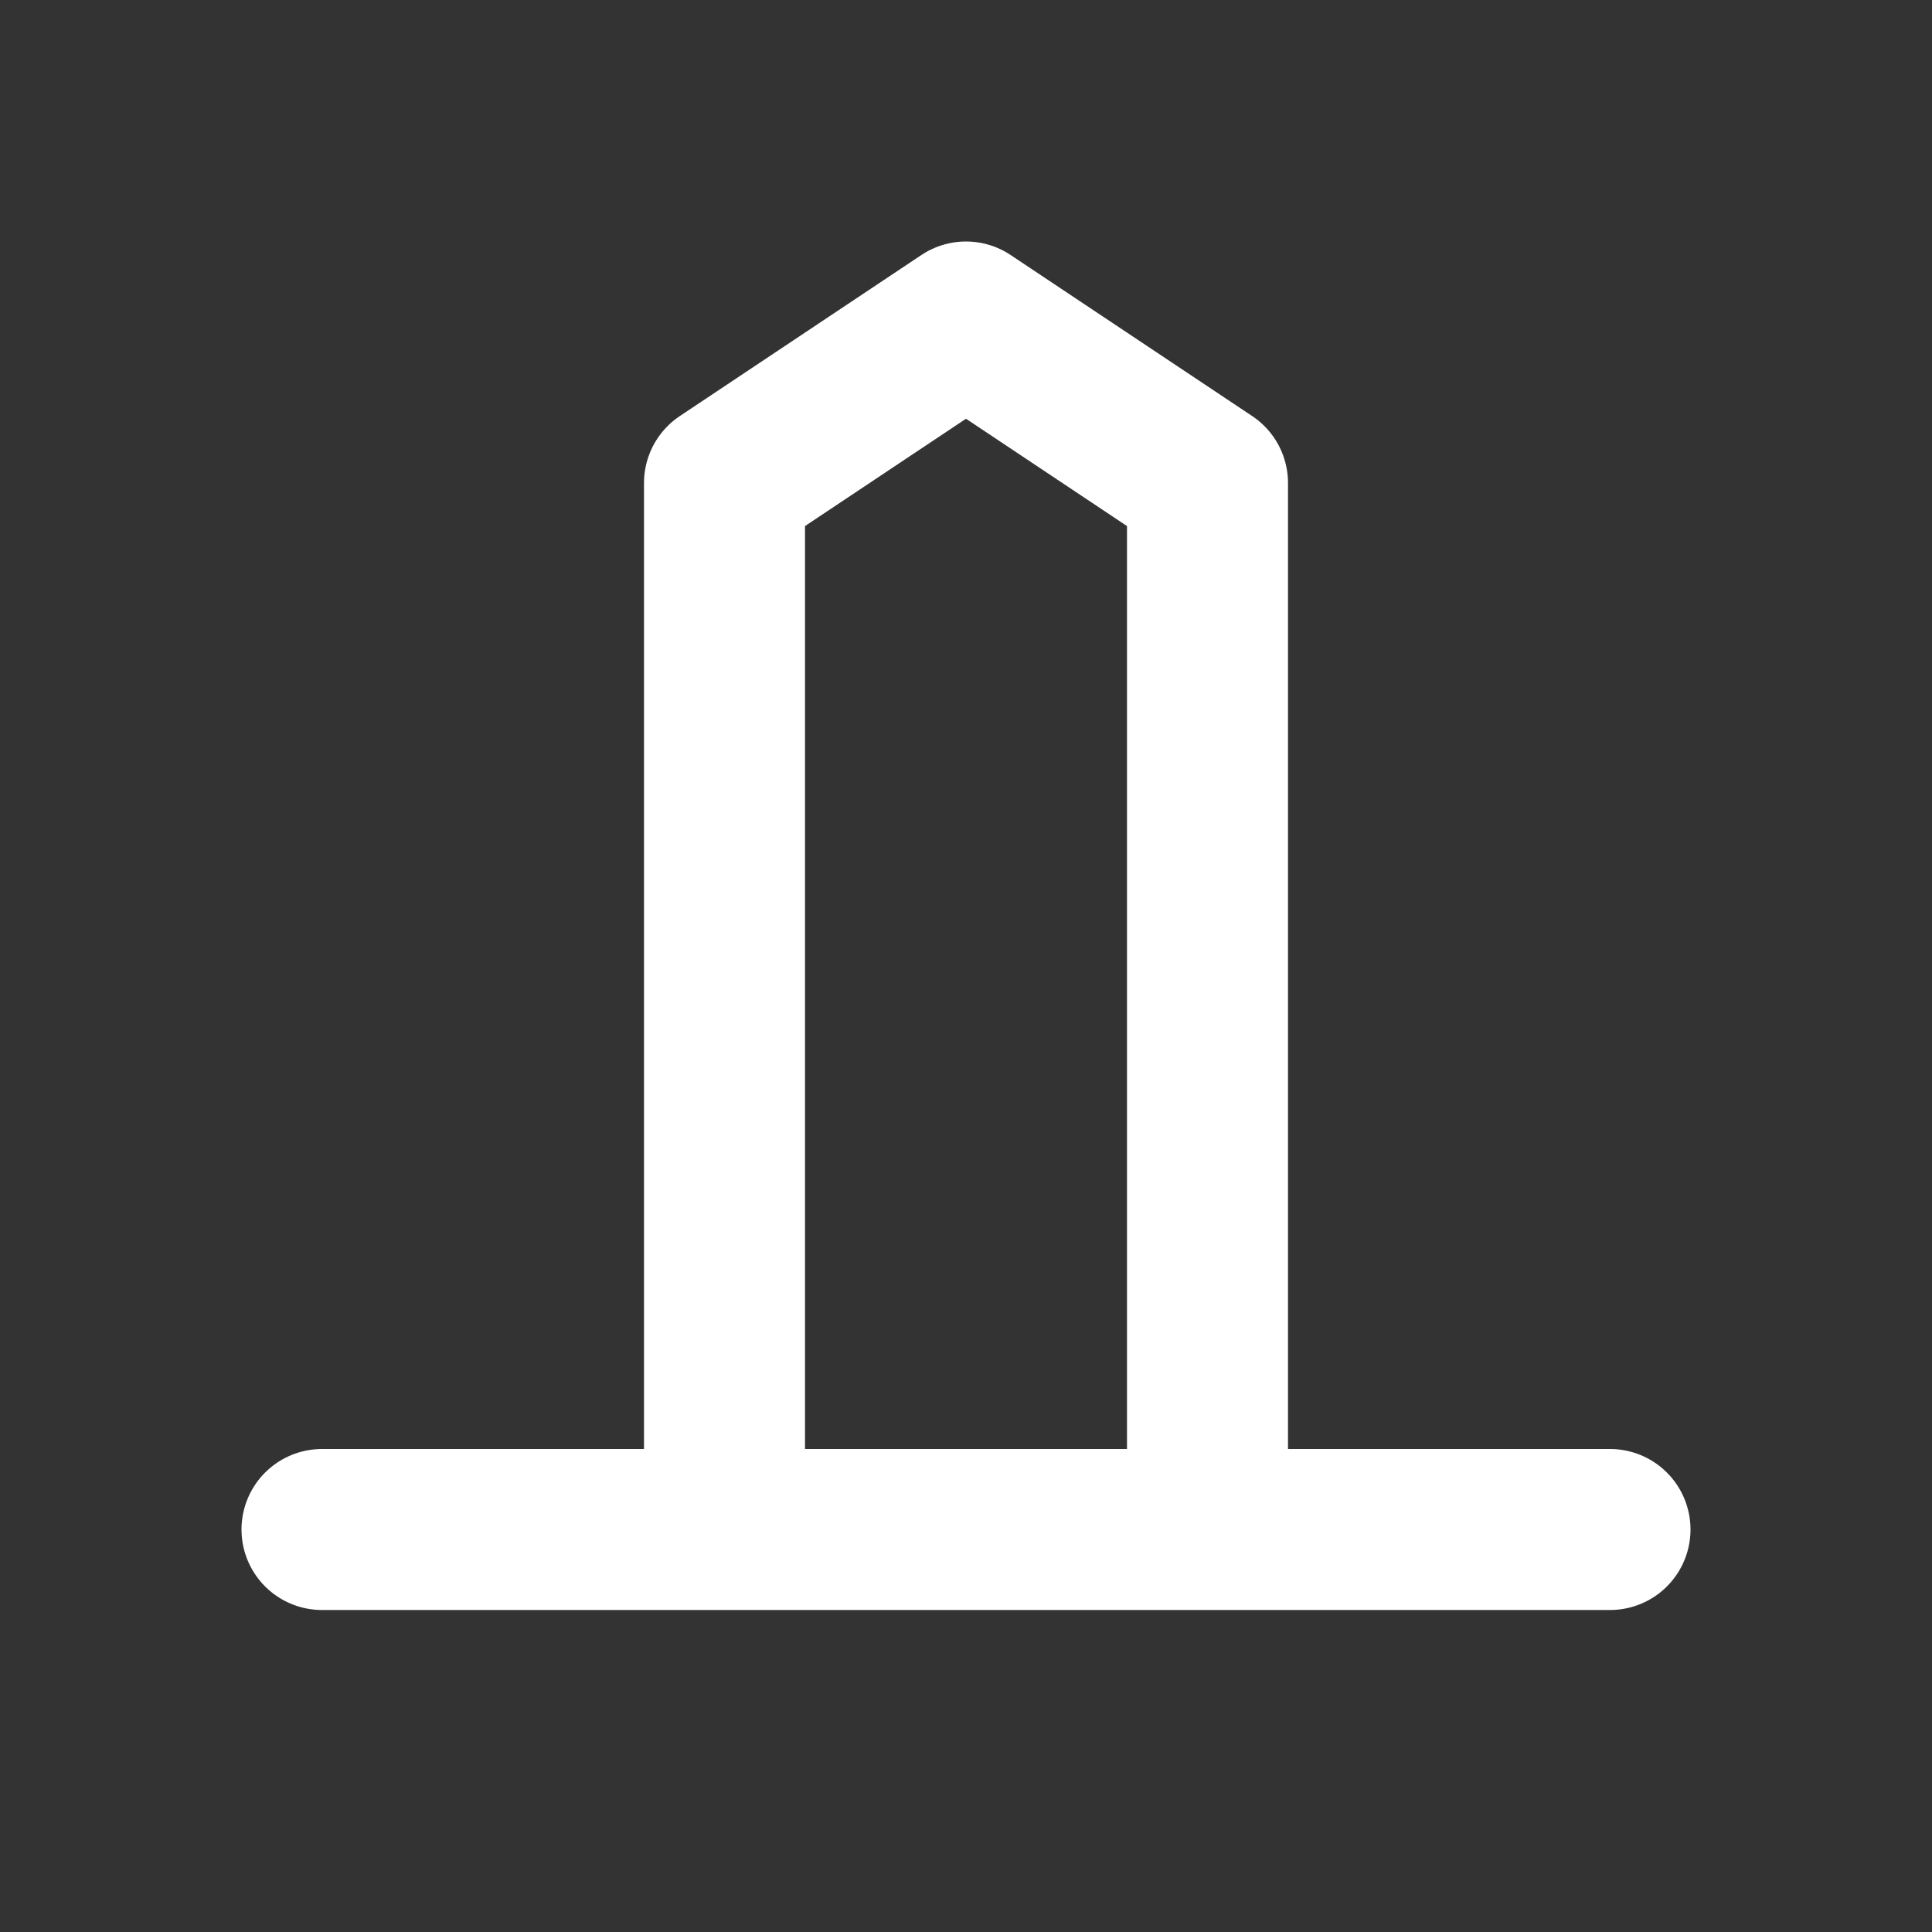
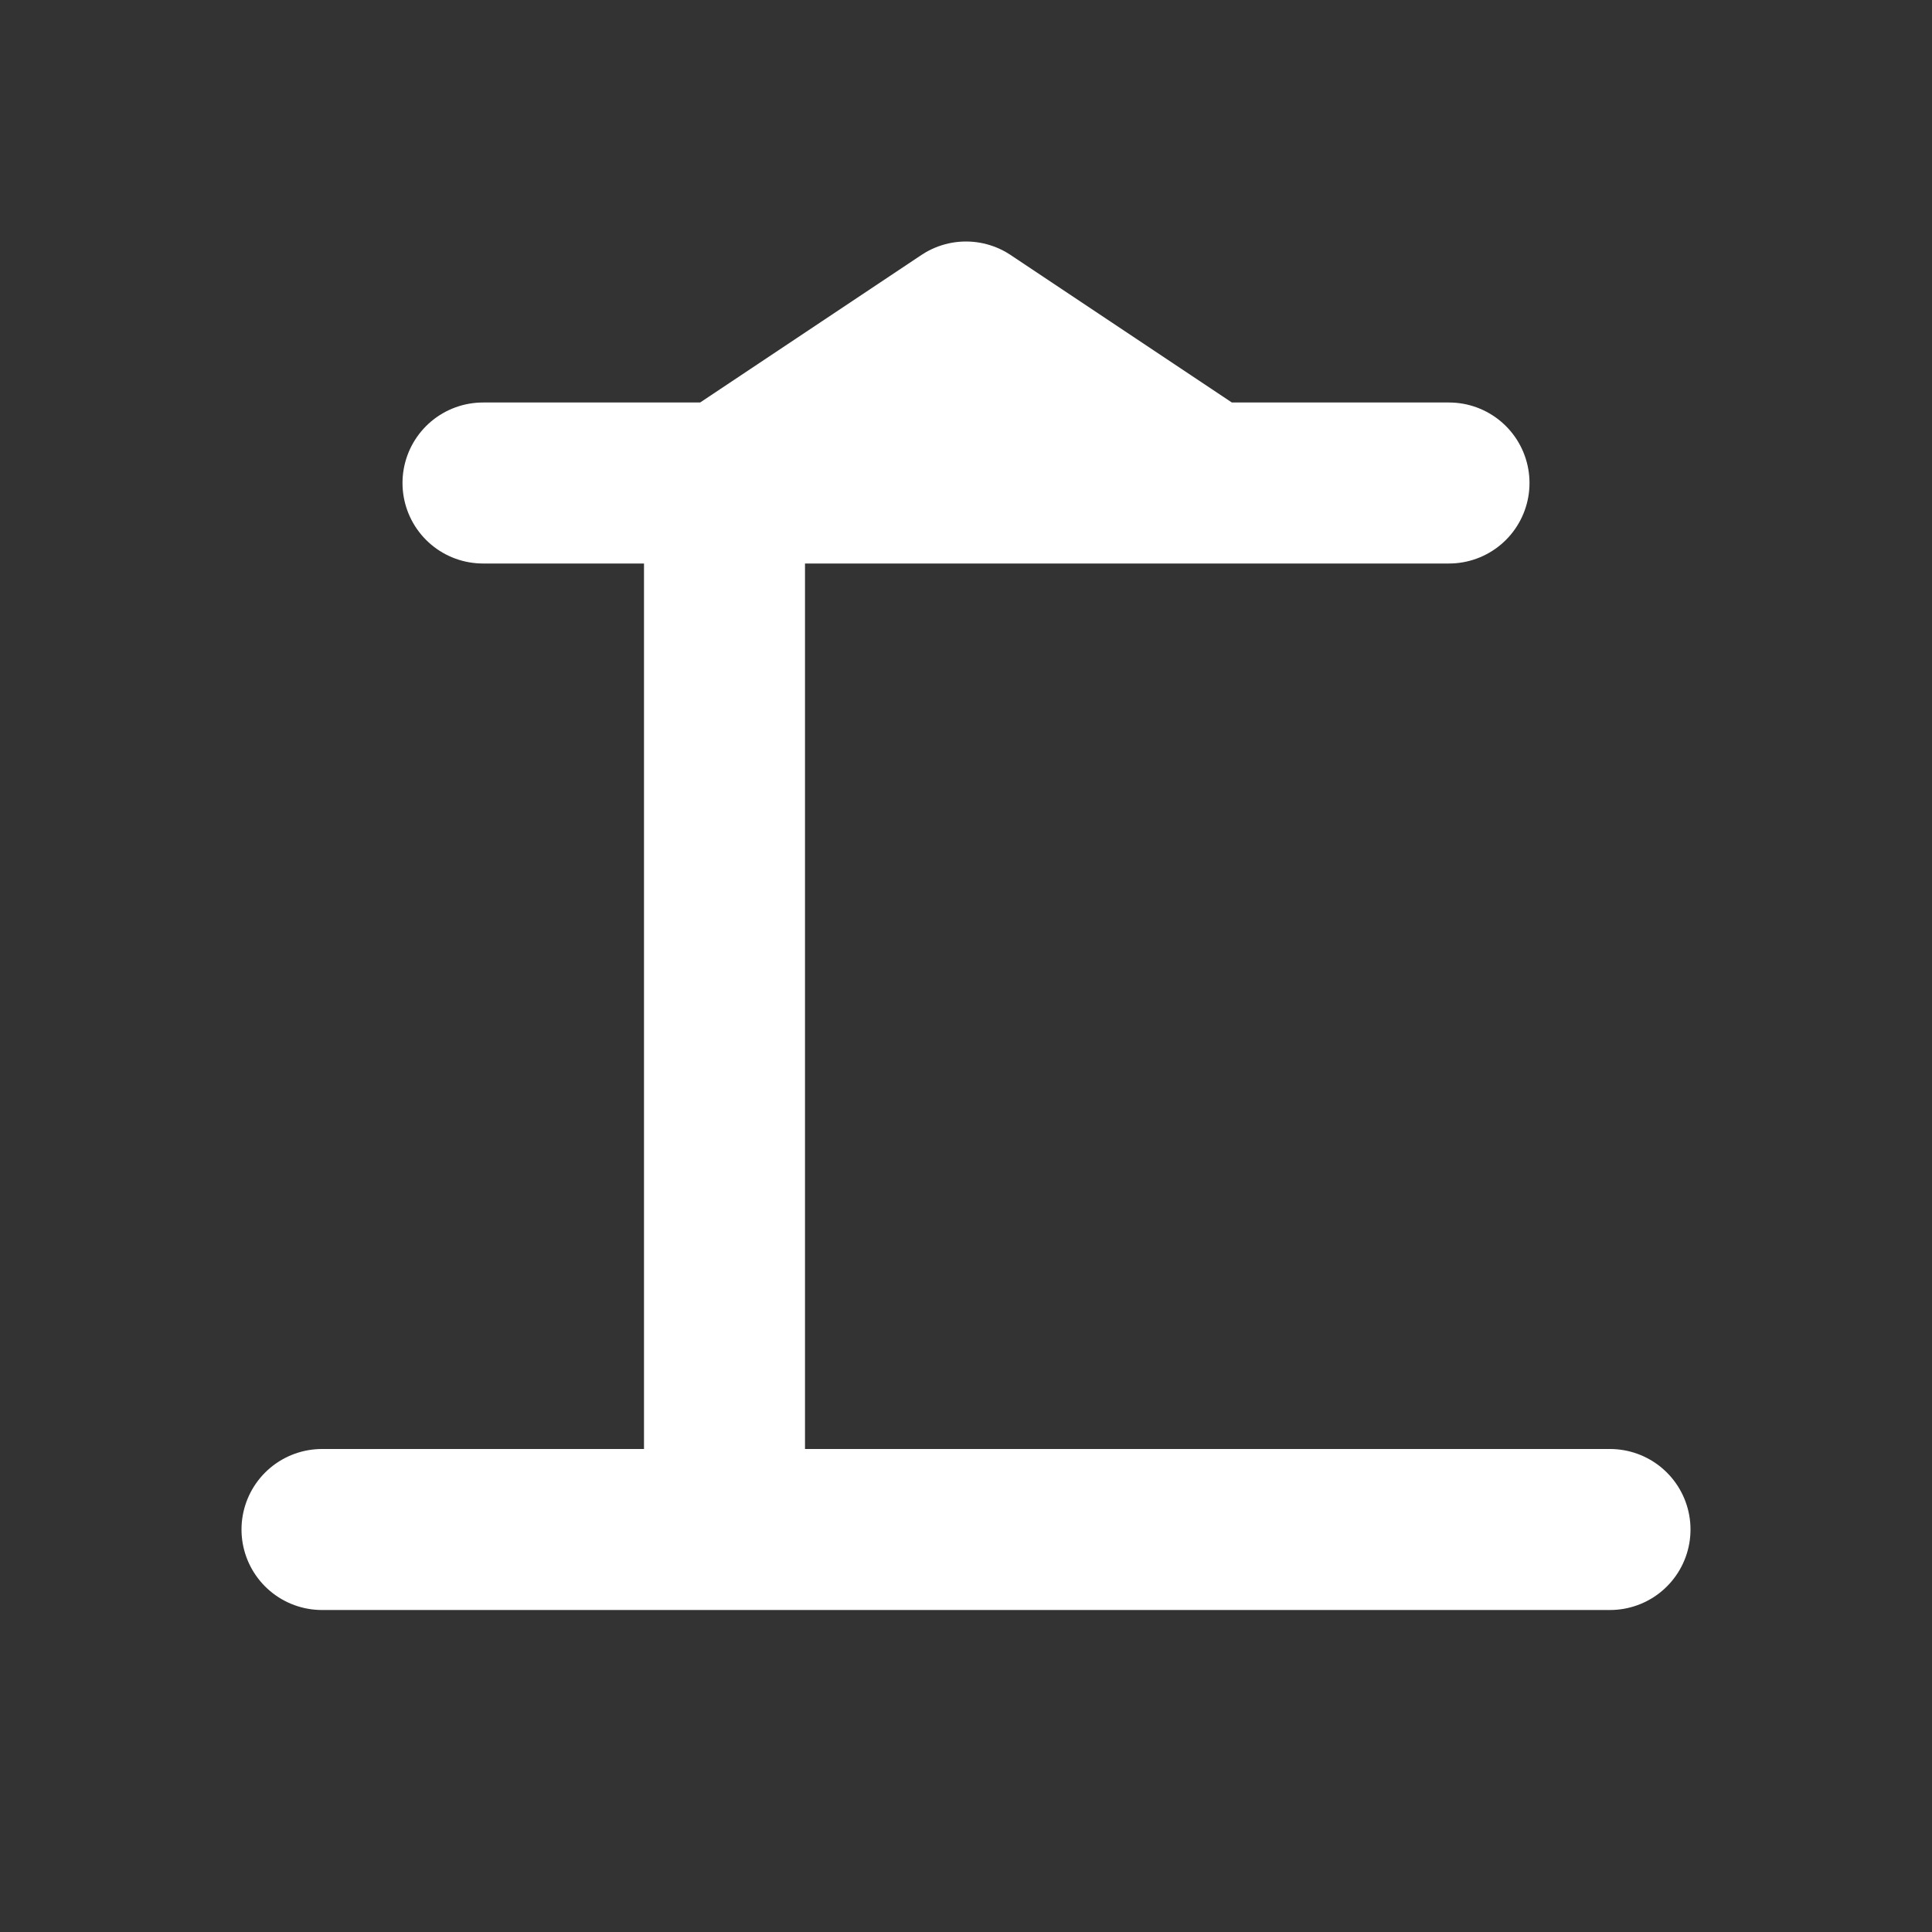
<svg xmlns="http://www.w3.org/2000/svg" fill="none" viewBox="0 0 24 24" stroke="#ffffff" width="64" height="64">
  <rect x="0" y="0" width="24" height="24" fill="#333333" stroke="none" />
-   <path stroke-linecap="round" stroke-linejoin="round" stroke-width="2" d="M9 19V6l3-2 3 2v13m-9 0h12M4 19h16" />
+   <path stroke-linecap="round" stroke-linejoin="round" stroke-width="2" d="M9 19V6l3-2 3 2m-9 0h12M4 19h16" />
</svg>